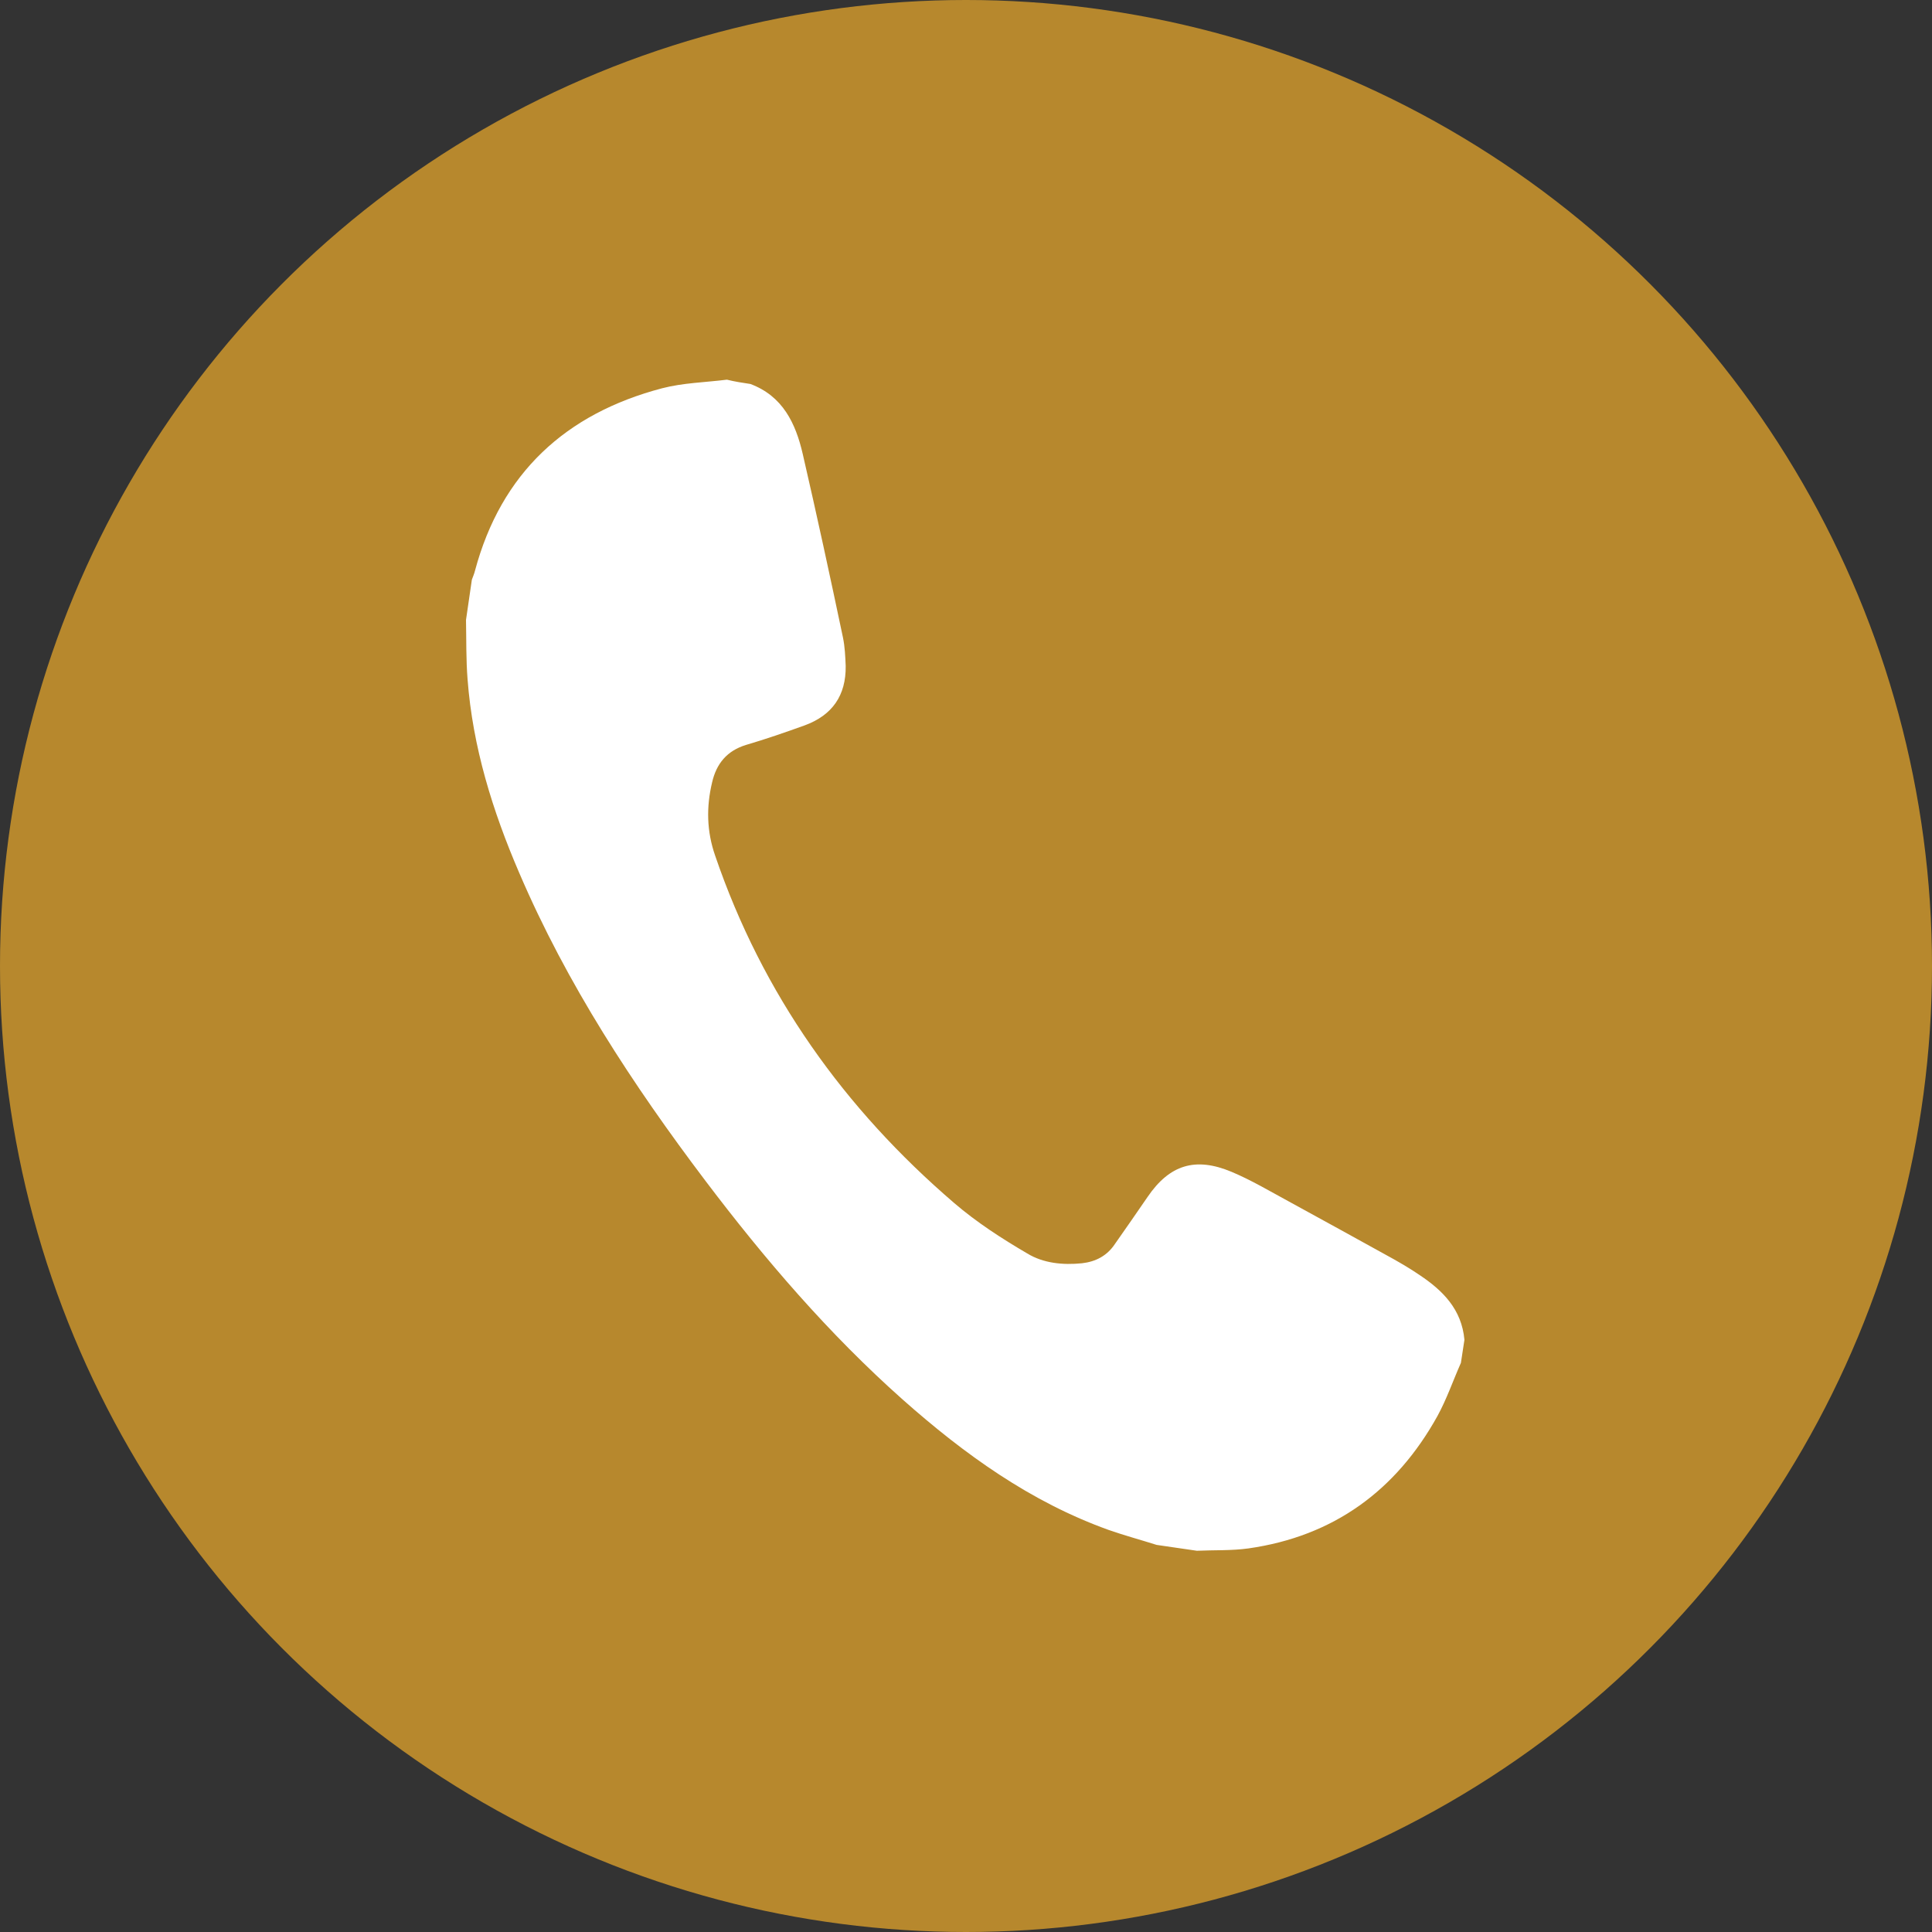
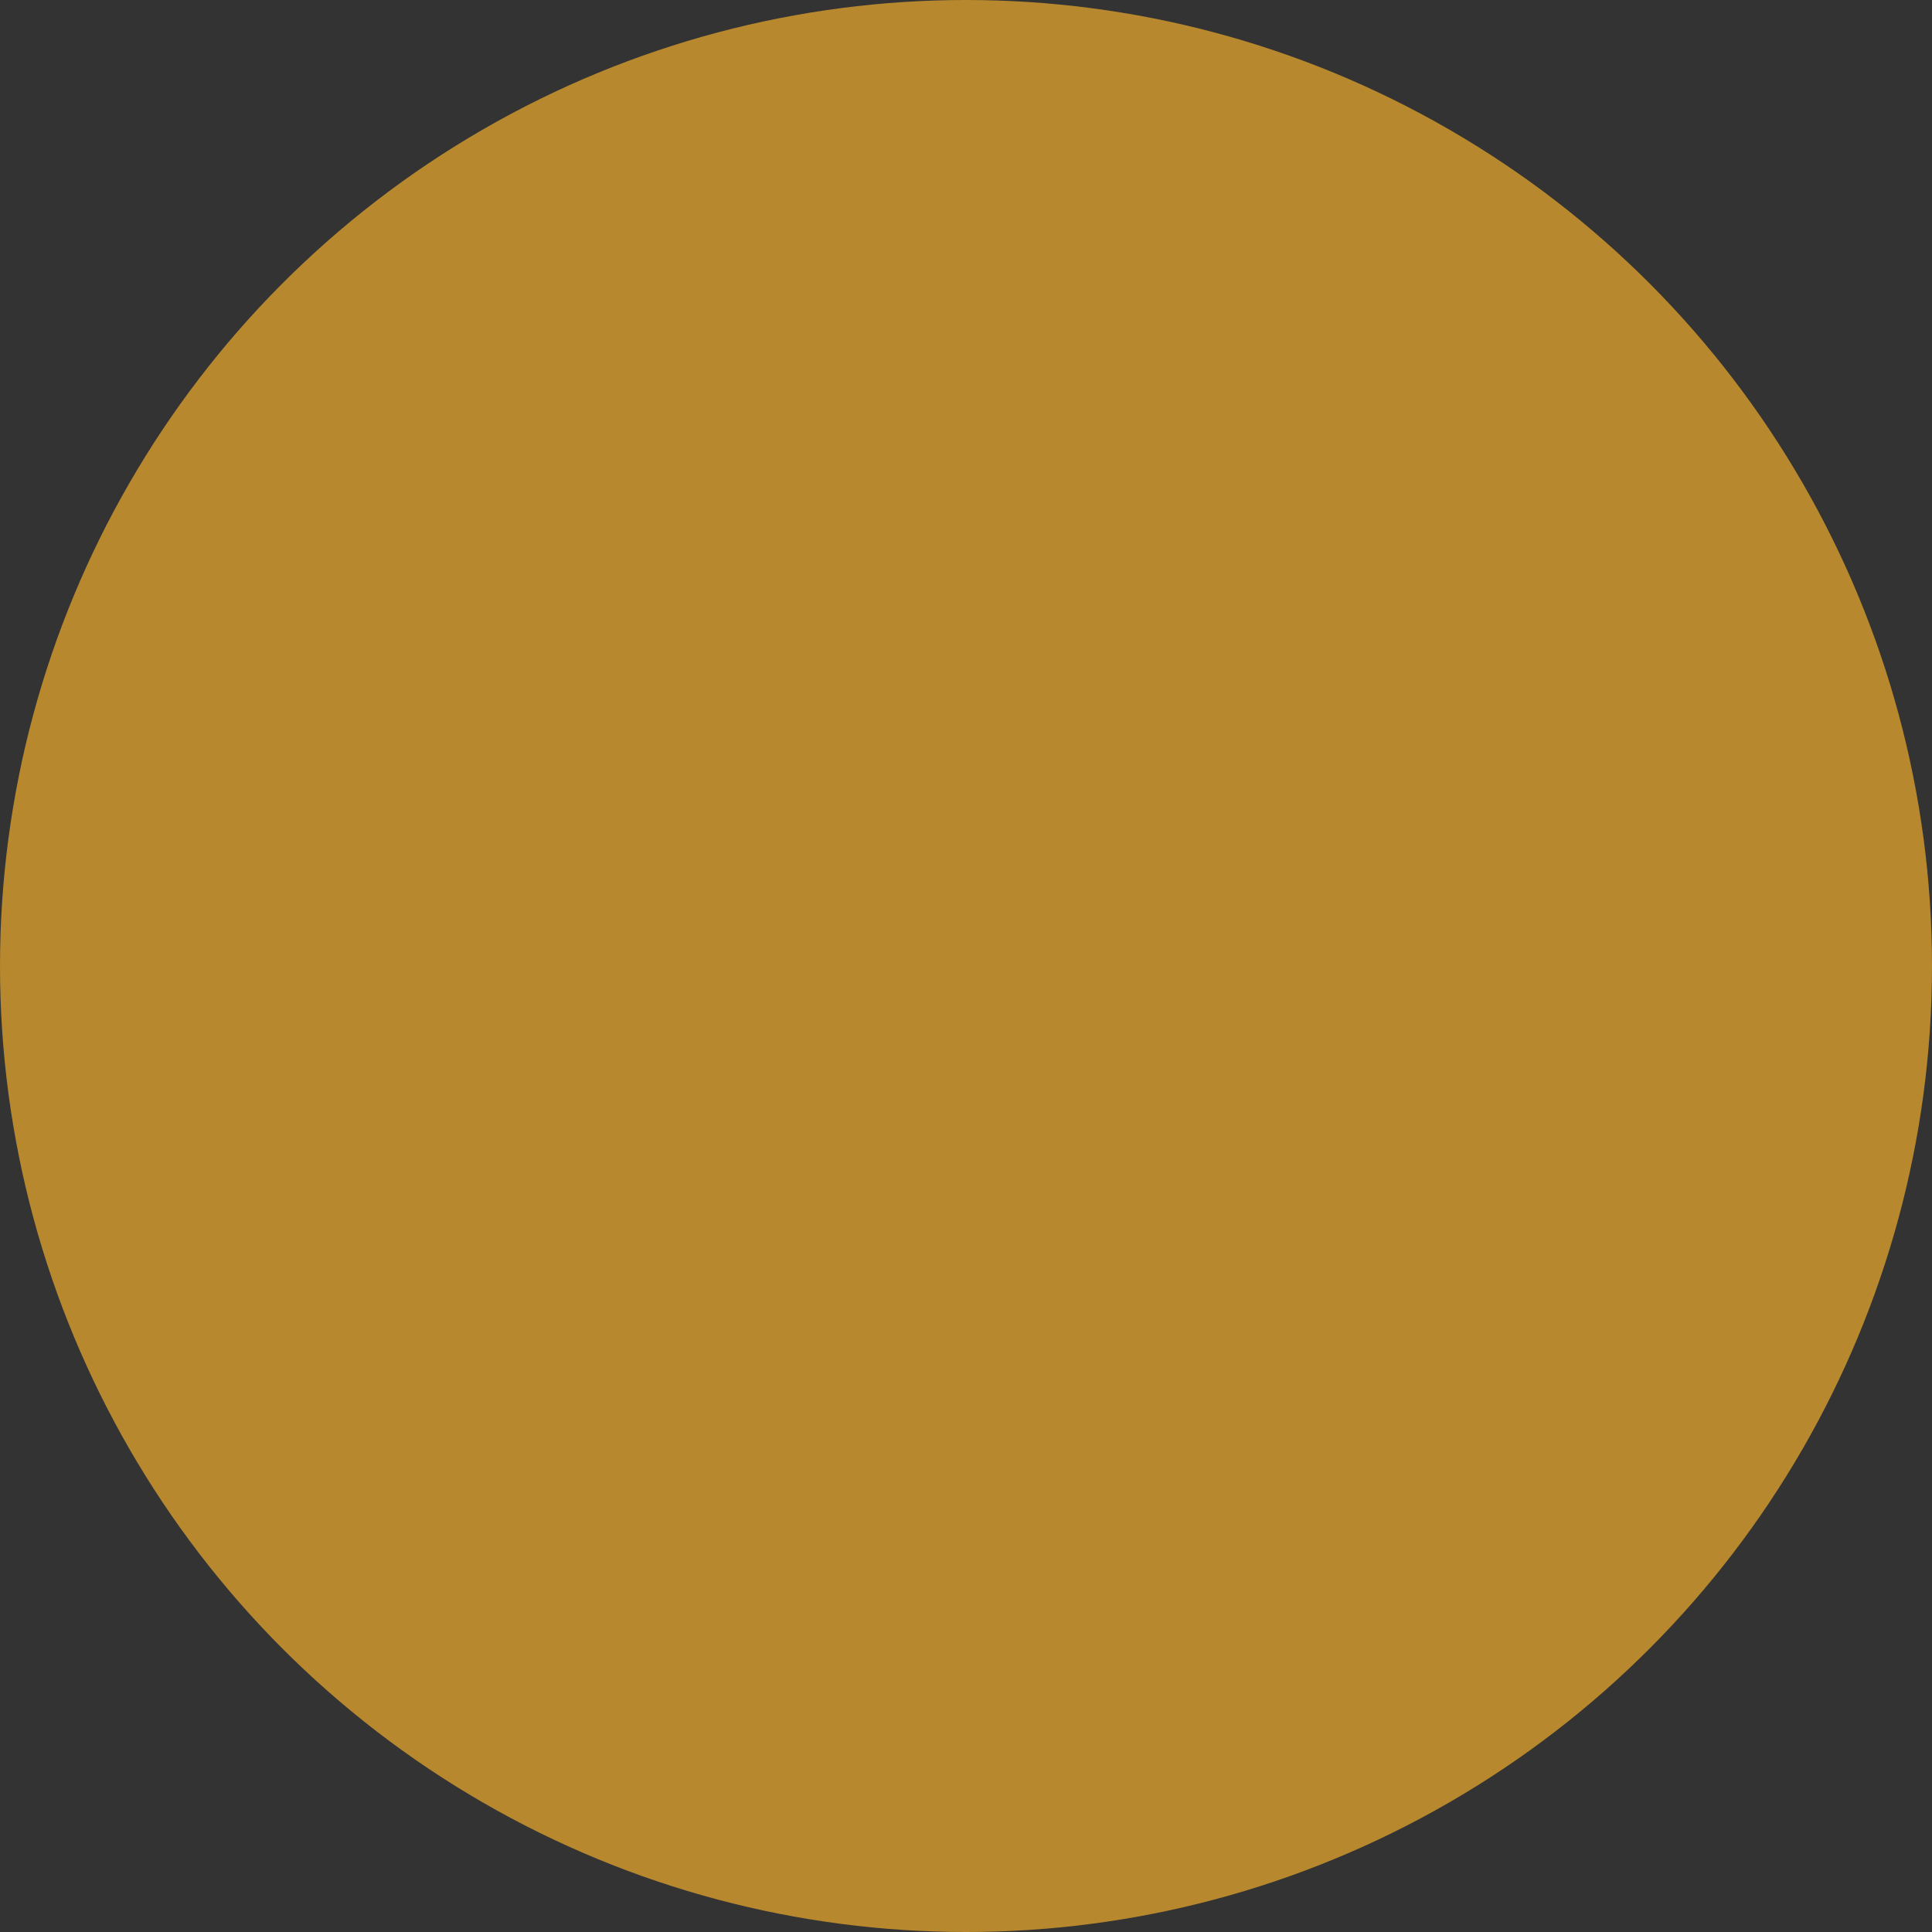
<svg xmlns="http://www.w3.org/2000/svg" version="1.1" id="Capa_1" x="0px" y="0px" viewBox="0 0 494.6 494.6" style="enable-background:new 0 0 494.6 494.6;" xml:space="preserve">
  <rect x="0" y="0" width="494.6" height="494.6" fill="#333333" stroke="none" />
  <style type="text/css">
	.st0{fill:#B7882D;}
	.st1{fill:#FFFFFF;}
</style>
  <circle class="st0" cx="247.3" cy="247.3" r="247.3" />
-   <path class="st1" d="M192.1,98.3c8.3,3.1,11.6,10.1,13.4,17.9c3.6,15.6,7,31.3,10.3,47c0.5,2.4,0.6,4.9,0.7,7.3  c0.1,7.5-3.4,12.6-10.5,15.2c-5,1.8-9.9,3.5-15,5c-4.9,1.5-7.6,4.8-8.7,9.6c-1.5,6.3-1.4,12.5,0.8,18.8c12.1,35.4,33,64.7,61.2,88.9  c5.7,4.9,12.2,9.1,18.7,12.9c4.1,2.5,9.1,3,14,2.5c3.5-0.4,6.4-1.9,8.4-4.9c2.8-4,5.6-8,8.4-12.1c5.6-8.2,12.2-10.3,21.5-6.4  c5,2.1,9.7,4.9,14.5,7.5c9,4.9,18,9.9,26.9,14.8c2.3,1.3,4.5,2.6,6.7,4.1c6,4,10.8,8.8,11.5,16.6c-0.3,2-0.6,4-0.9,5.9  c-2,4.5-3.6,9.2-6,13.6c-10.6,19.1-26.6,30.8-48.4,33.9c-4.3,0.6-8.8,0.4-13.2,0.6c-3.4-0.5-6.8-1-10.3-1.5  c-4.1-1.3-8.2-2.4-12.2-3.8c-20.1-7.2-37-19.4-52.8-33.4c-18.9-16.8-35.3-35.9-50.5-56c-18.6-24.6-35.5-50.4-47.7-78.9  c-6.8-15.8-11.9-32.2-13.2-49.5c-0.4-5-0.3-10.1-0.4-15.2c0.5-3.4,1-6.8,1.5-10.3c0.3-0.8,0.6-1.5,0.8-2.3  c6.7-25,23.2-40.2,47.9-46.7c5.4-1.4,11-1.5,16.6-2.2C188.1,97.7,190.1,98,192.1,98.3z" />
</svg>